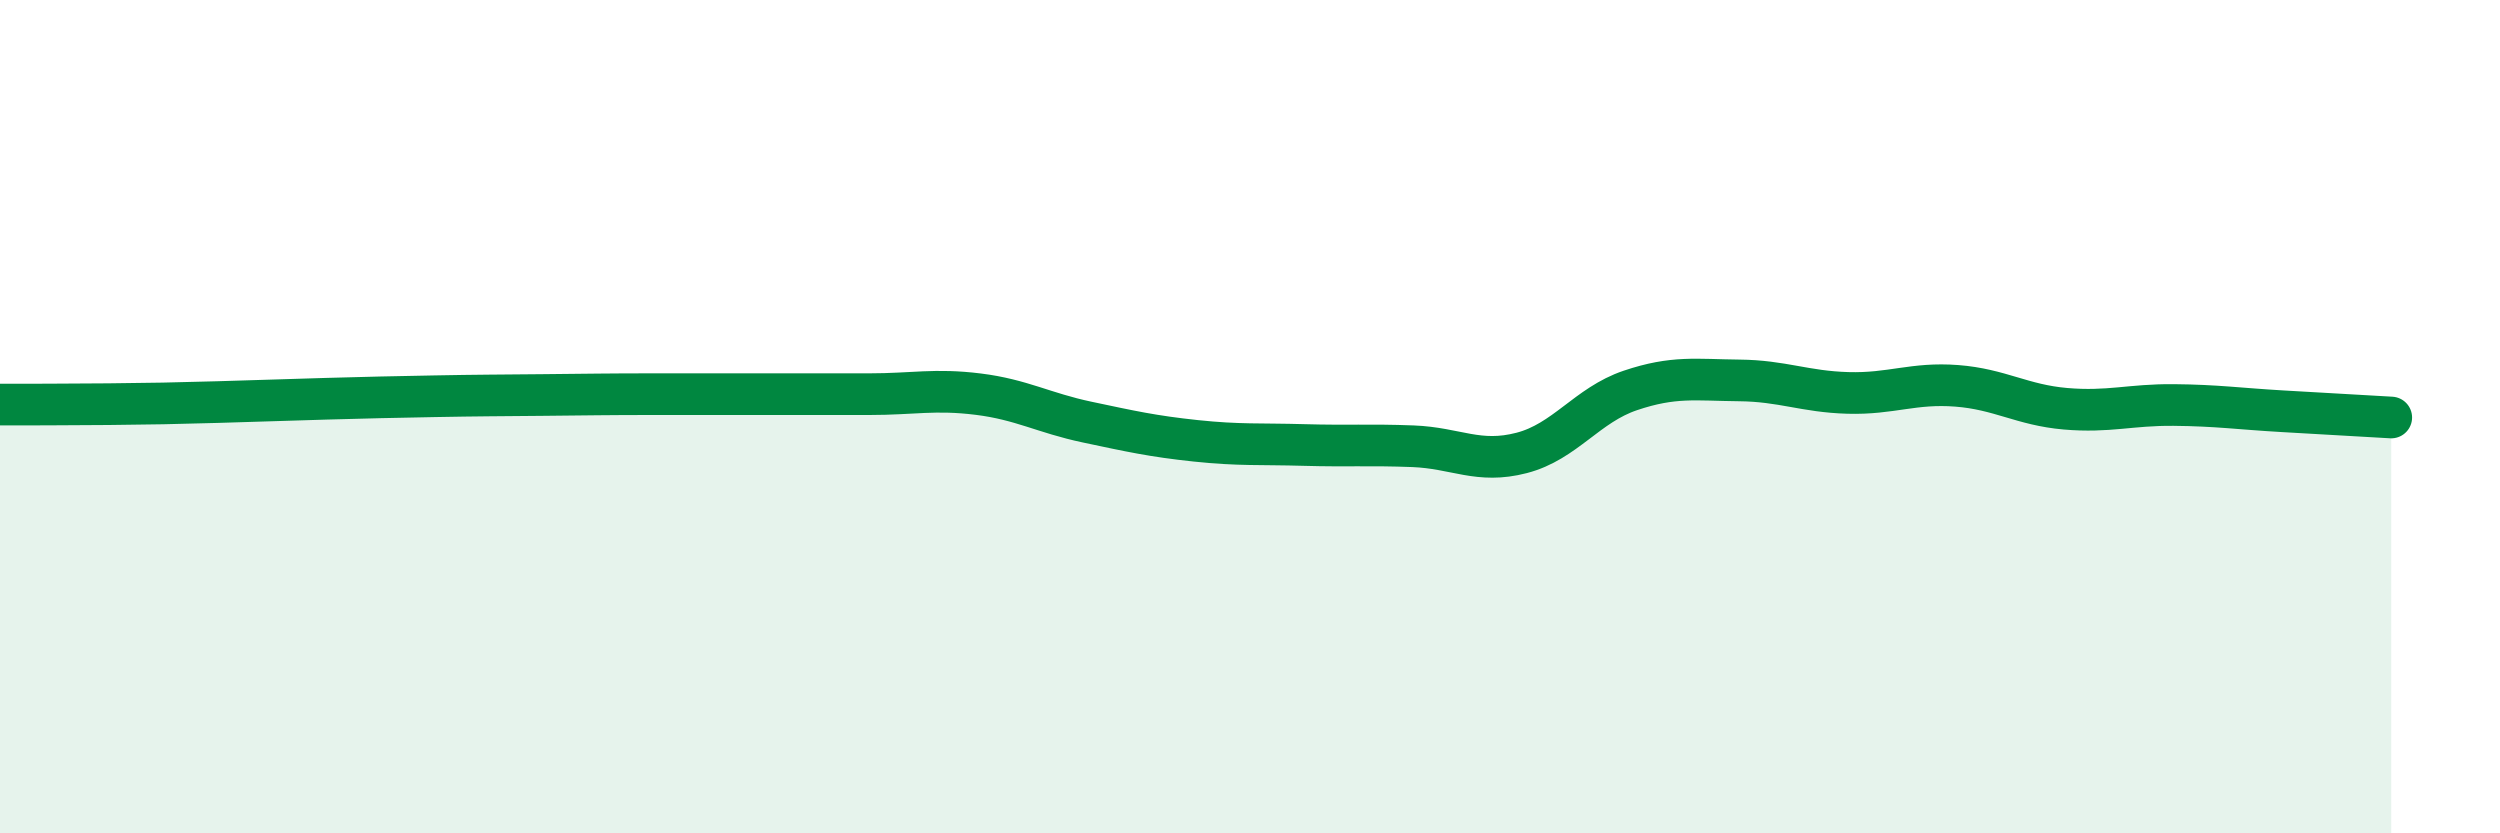
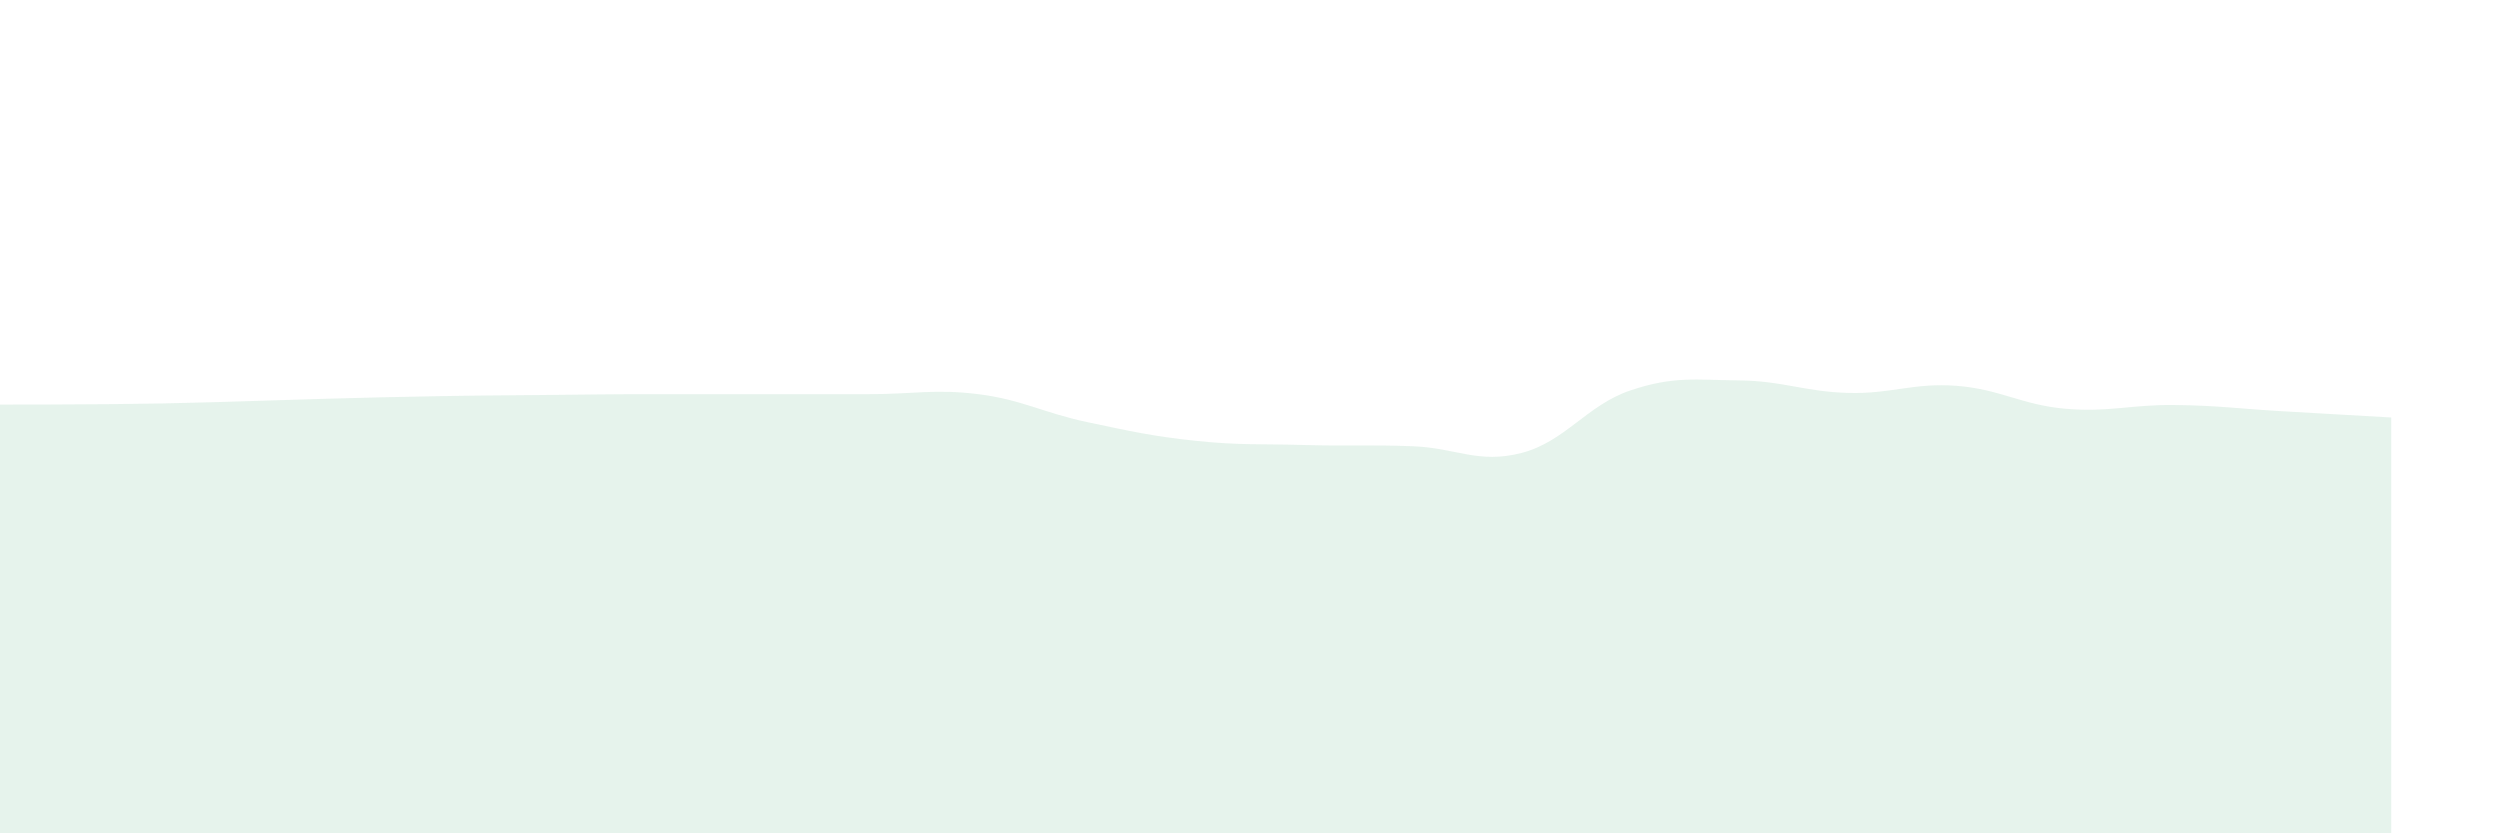
<svg xmlns="http://www.w3.org/2000/svg" width="60" height="20" viewBox="0 0 60 20">
  <path d="M 0,9.71 C 0.52,9.71 1.57,9.71 2.61,9.7 C 3.65,9.69 4.18,9.68 5.22,9.65 C 6.26,9.62 6.79,9.6 7.83,9.57 C 8.87,9.54 9.39,9.53 10.43,9.51 C 11.47,9.49 12,9.49 13.04,9.48 C 14.08,9.47 14.61,9.46 15.65,9.46 C 16.69,9.46 17.22,9.46 18.26,9.46 C 19.3,9.46 19.83,9.46 20.87,9.46 C 21.91,9.46 22.44,9.33 23.48,9.46 C 24.52,9.59 25.05,9.91 26.09,10.13 C 27.13,10.35 27.66,10.47 28.7,10.58 C 29.74,10.69 30.26,10.65 31.3,10.68 C 32.34,10.71 32.87,10.67 33.91,10.71 C 34.95,10.75 35.48,11.14 36.52,10.87 C 37.56,10.6 38.09,9.72 39.13,9.37 C 40.17,9.02 40.7,9.12 41.74,9.13 C 42.78,9.14 43.31,9.4 44.35,9.43 C 45.39,9.46 45.92,9.18 46.96,9.26 C 48,9.34 48.53,9.72 49.57,9.81 C 50.61,9.9 51.13,9.71 52.17,9.72 C 53.21,9.73 53.74,9.81 54.78,9.87 C 55.82,9.93 56.87,9.99 57.39,10.02L57.39 20L0 20Z" fill="#008740" opacity="0.1" stroke-linecap="round" stroke-linejoin="round" />
-   <path d="M 0,9.71 C 0.52,9.71 1.57,9.71 2.61,9.7 C 3.65,9.69 4.18,9.68 5.22,9.65 C 6.26,9.62 6.79,9.6 7.83,9.57 C 8.87,9.54 9.39,9.53 10.43,9.51 C 11.47,9.49 12,9.49 13.04,9.48 C 14.08,9.47 14.61,9.46 15.65,9.46 C 16.69,9.46 17.22,9.46 18.26,9.46 C 19.3,9.46 19.83,9.46 20.87,9.46 C 21.91,9.46 22.44,9.33 23.48,9.46 C 24.52,9.59 25.05,9.91 26.09,10.13 C 27.13,10.35 27.66,10.47 28.7,10.58 C 29.74,10.69 30.26,10.65 31.3,10.68 C 32.34,10.71 32.87,10.67 33.91,10.71 C 34.95,10.75 35.48,11.14 36.52,10.87 C 37.56,10.6 38.09,9.72 39.13,9.37 C 40.17,9.02 40.7,9.12 41.74,9.13 C 42.78,9.14 43.31,9.4 44.35,9.43 C 45.39,9.46 45.92,9.18 46.96,9.26 C 48,9.34 48.53,9.72 49.57,9.81 C 50.61,9.9 51.13,9.71 52.17,9.72 C 53.21,9.73 53.74,9.81 54.78,9.87 C 55.82,9.93 56.87,9.99 57.39,10.02" stroke="#008740" stroke-width="1" fill="none" stroke-linecap="round" stroke-linejoin="round" />
</svg>